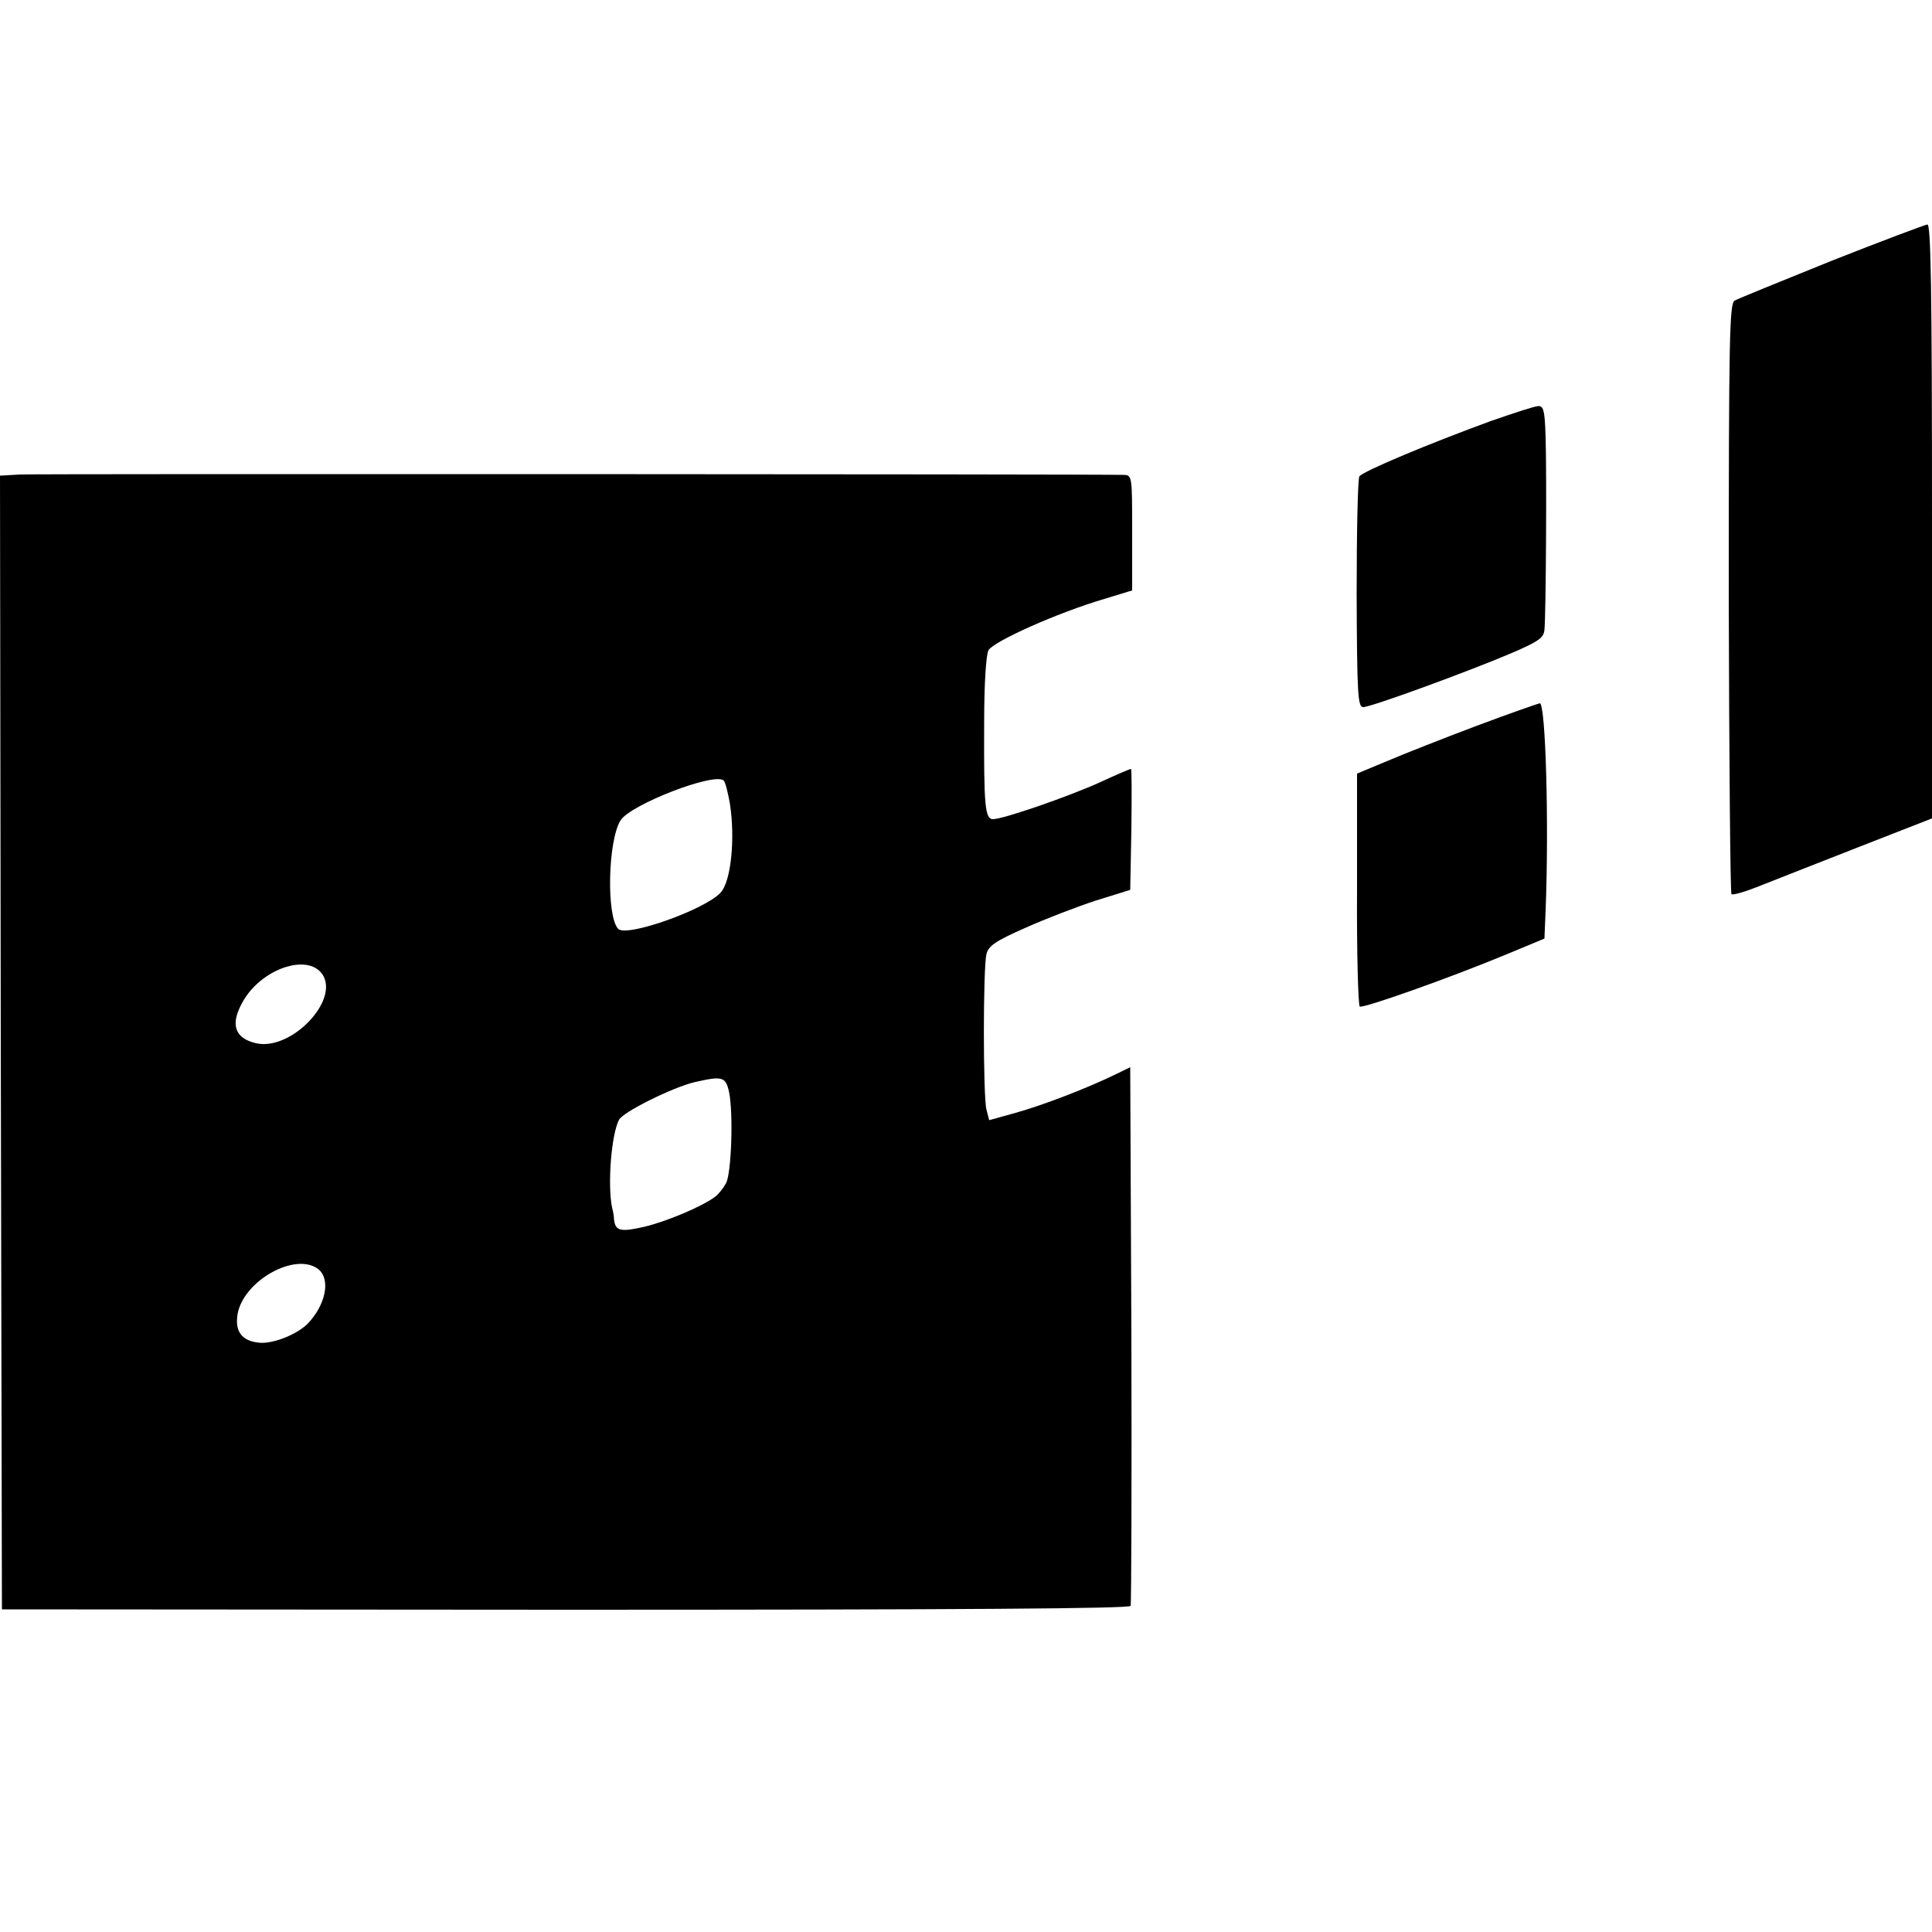
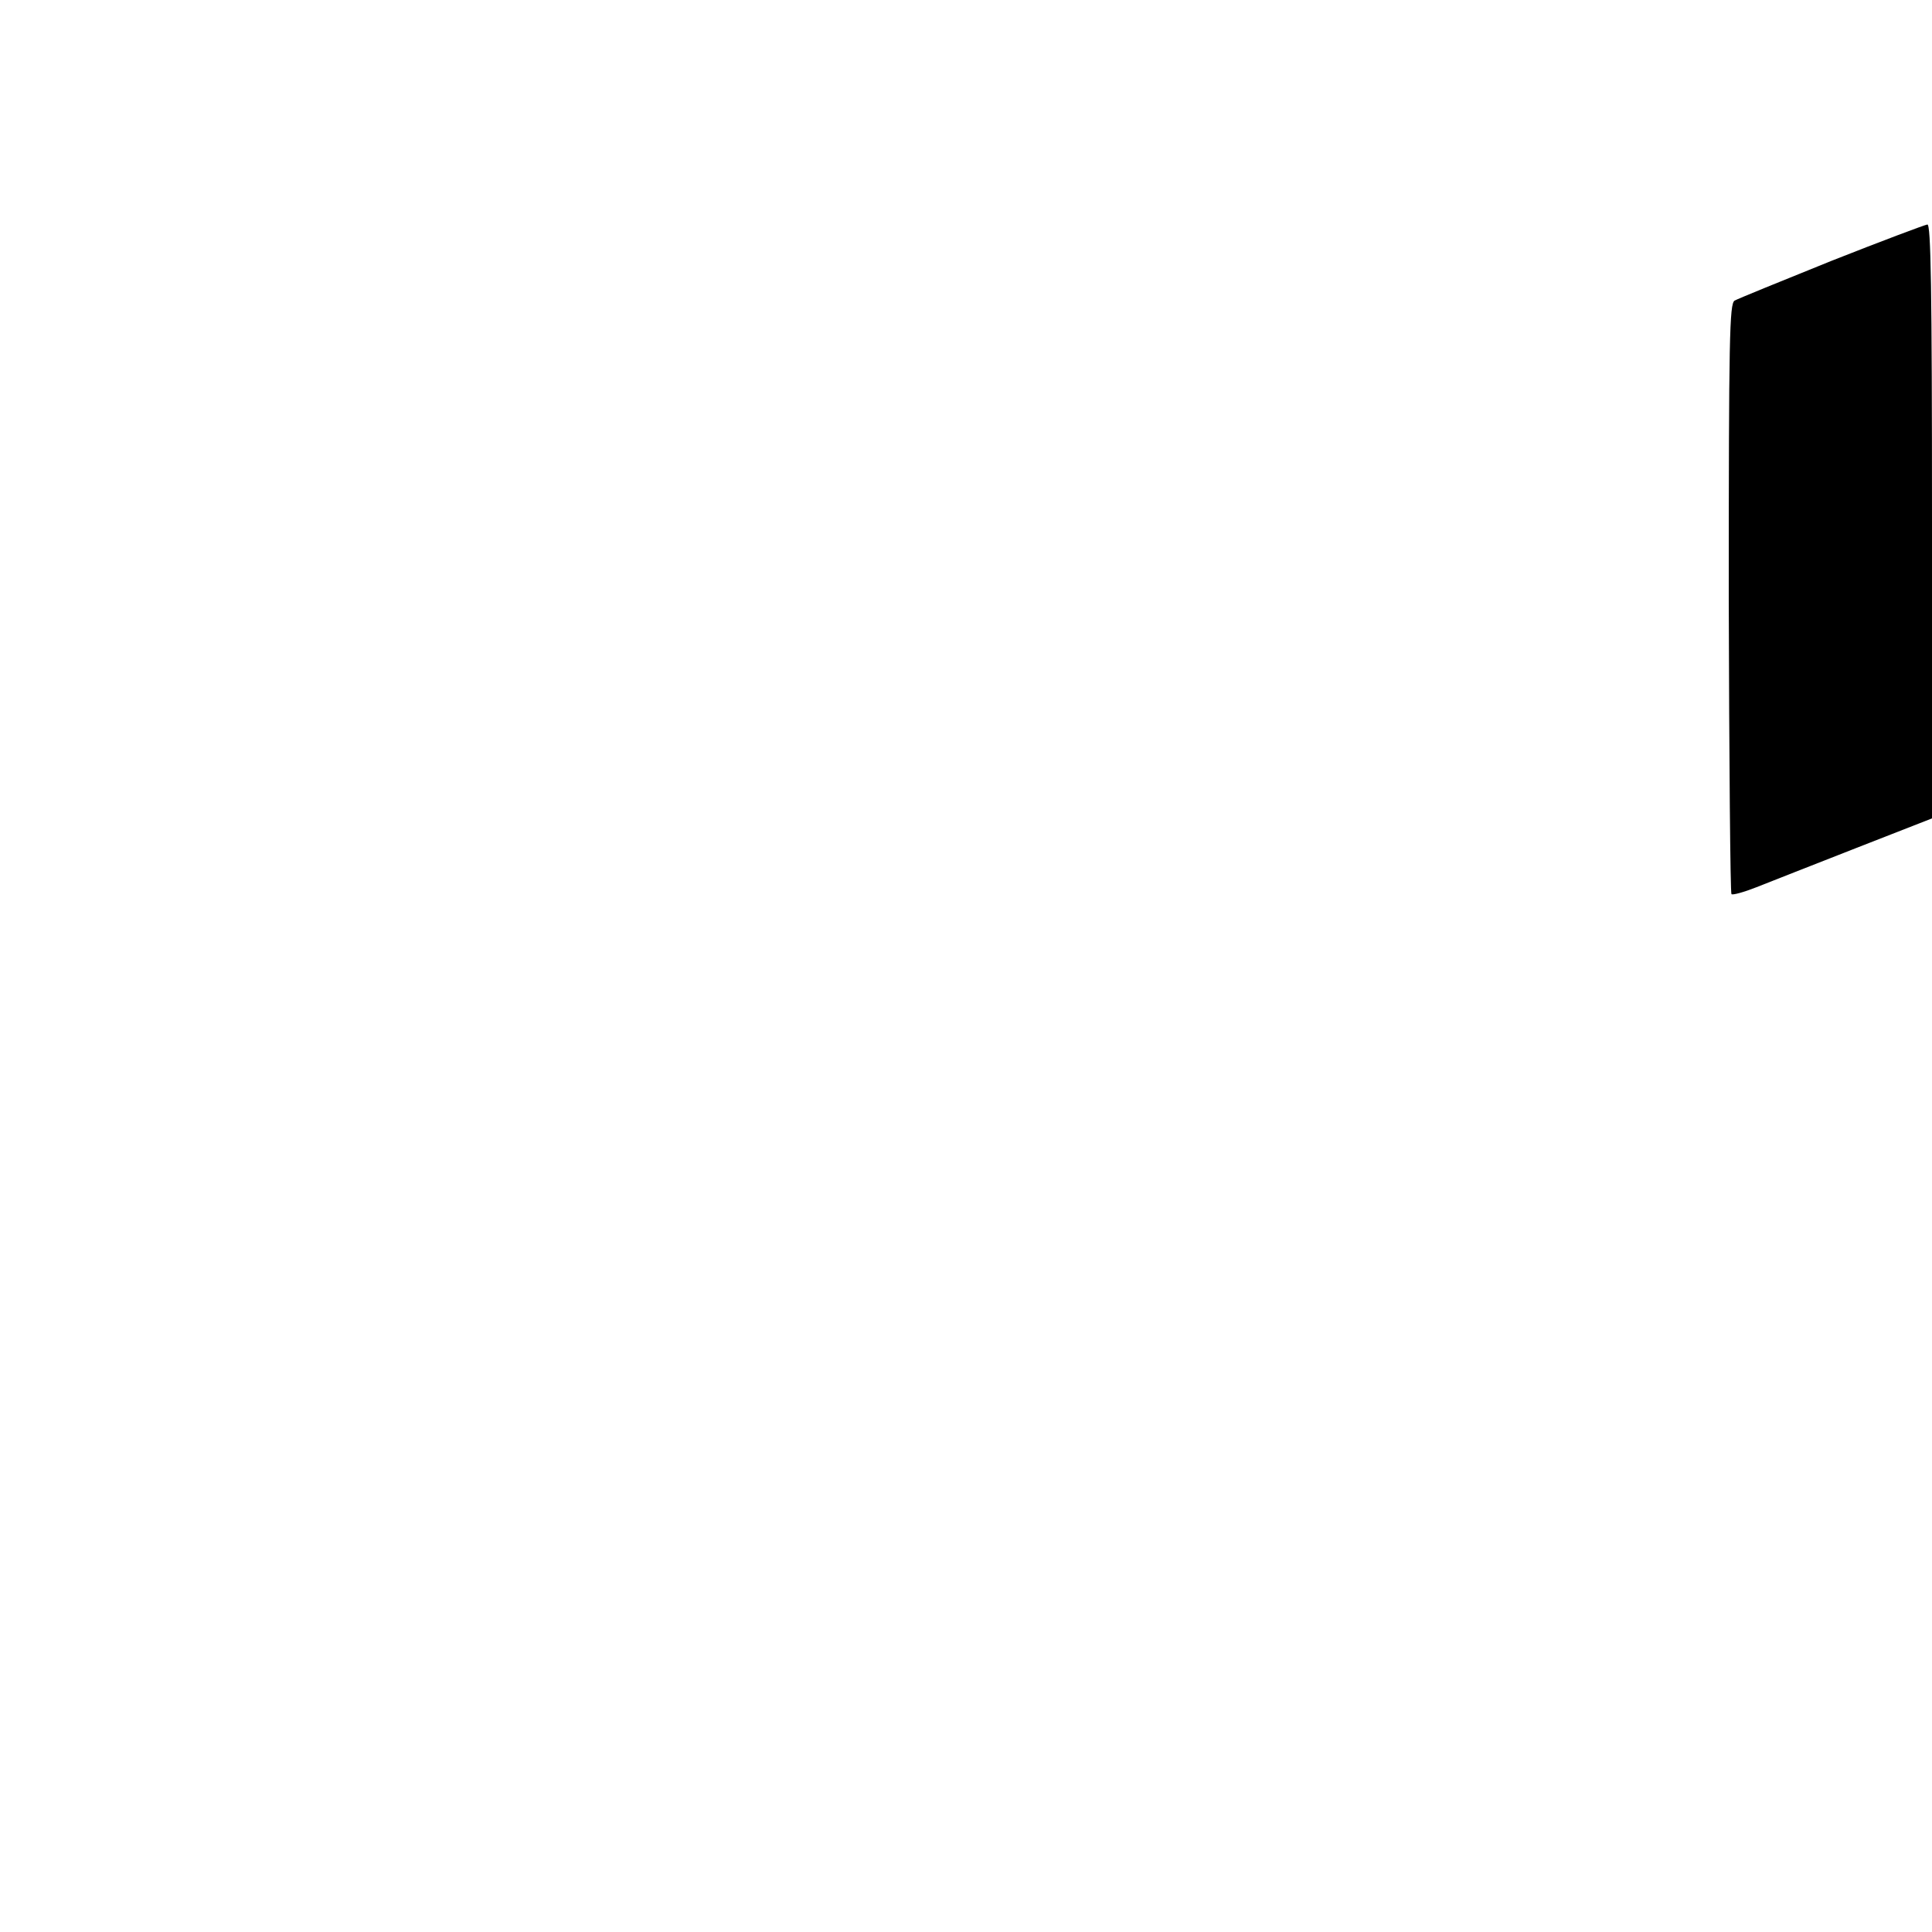
<svg xmlns="http://www.w3.org/2000/svg" version="1.0" width="500pt" height="500pt" viewBox="0 0 500 500" preserveAspectRatio="xMidYMid meet">
  <g transform="translate(0,500) scale(0.1,-0.1)" fill="#000000" stroke="none">
-     <path d="M4740 4325 c-129 -52 -242 -98 -251 -103 -13 -9 -15 -92 -15 -770 1 -418 4 -763 7 -766 3 -3 32 5 65 18 32 13 148 58 257 101 l197 77 0 769 c0 609 -3 769 -12 768 -7 -1 -119 -43 -248 -94z" />
-     <path d="M3860 3911 c-159 -58 -334 -131 -342 -144 -4 -6 -7 -143 -7 -304 1 -261 3 -293 17 -293 20 0 269 91 382 139 72 31 85 40 87 61 4 40 6 407 3 498 -2 68 -5 82 -19 81 -9 0 -63 -18 -121 -38z" />
-     <path d="M52 3772 l-52 -3 2 -1467 3 -1467 1458 -1 c1037 0 1460 3 1463 10 2 6 3 322 2 703 l-3 691 -37 -18 c-76 -37 -186 -79 -256 -99 l-72 -20 -7 27 c-9 34 -9 368 0 403 5 21 24 34 99 67 51 23 134 55 183 71 l90 28 3 157 c1 86 1 156 -1 156 -3 0 -38 -15 -79 -34 -81 -37 -252 -96 -278 -96 -21 0 -24 34 -23 251 0 102 5 173 11 186 13 23 178 97 300 133 l72 22 0 149 c0 148 0 149 -22 150 -81 2 -2813 3 -2856 1z m1837 -852 c14 -90 3 -201 -24 -230 -40 -44 -243 -116 -265 -94 -31 32 -27 228 6 281 26 41 243 125 267 103 4 -4 11 -31 16 -60z m-1055 -441 c46 -67 -80 -199 -171 -179 -56 13 -68 49 -35 107 47 85 167 127 206 72z m1053 -306 c11 -56 6 -209 -8 -235 -7 -13 -19 -28 -28 -35 -33 -25 -125 -64 -184 -78 -61 -14 -75 -11 -78 20 0 6 -2 19 -5 30 -12 59 -2 189 18 227 10 20 137 83 194 97 74 17 82 15 91 -26z m-1064 -457 c34 -26 20 -94 -28 -143 -28 -27 -88 -51 -123 -48 -46 4 -65 29 -57 75 16 86 149 160 208 116z" />
-     <path d="M3820 3121 c-85 -32 -189 -73 -231 -91 l-77 -32 0 -299 c-1 -164 3 -301 7 -304 9 -5 227 72 377 134 l101 42 3 72 c9 229 0 537 -15 537 -5 -1 -80 -27 -165 -59z" />
+     <path d="M4740 4325 c-129 -52 -242 -98 -251 -103 -13 -9 -15 -92 -15 -770 1 -418 4 -763 7 -766 3 -3 32 5 65 18 32 13 148 58 257 101 l197 77 0 769 c0 609 -3 769 -12 768 -7 -1 -119 -43 -248 -94" />
  </g>
</svg>